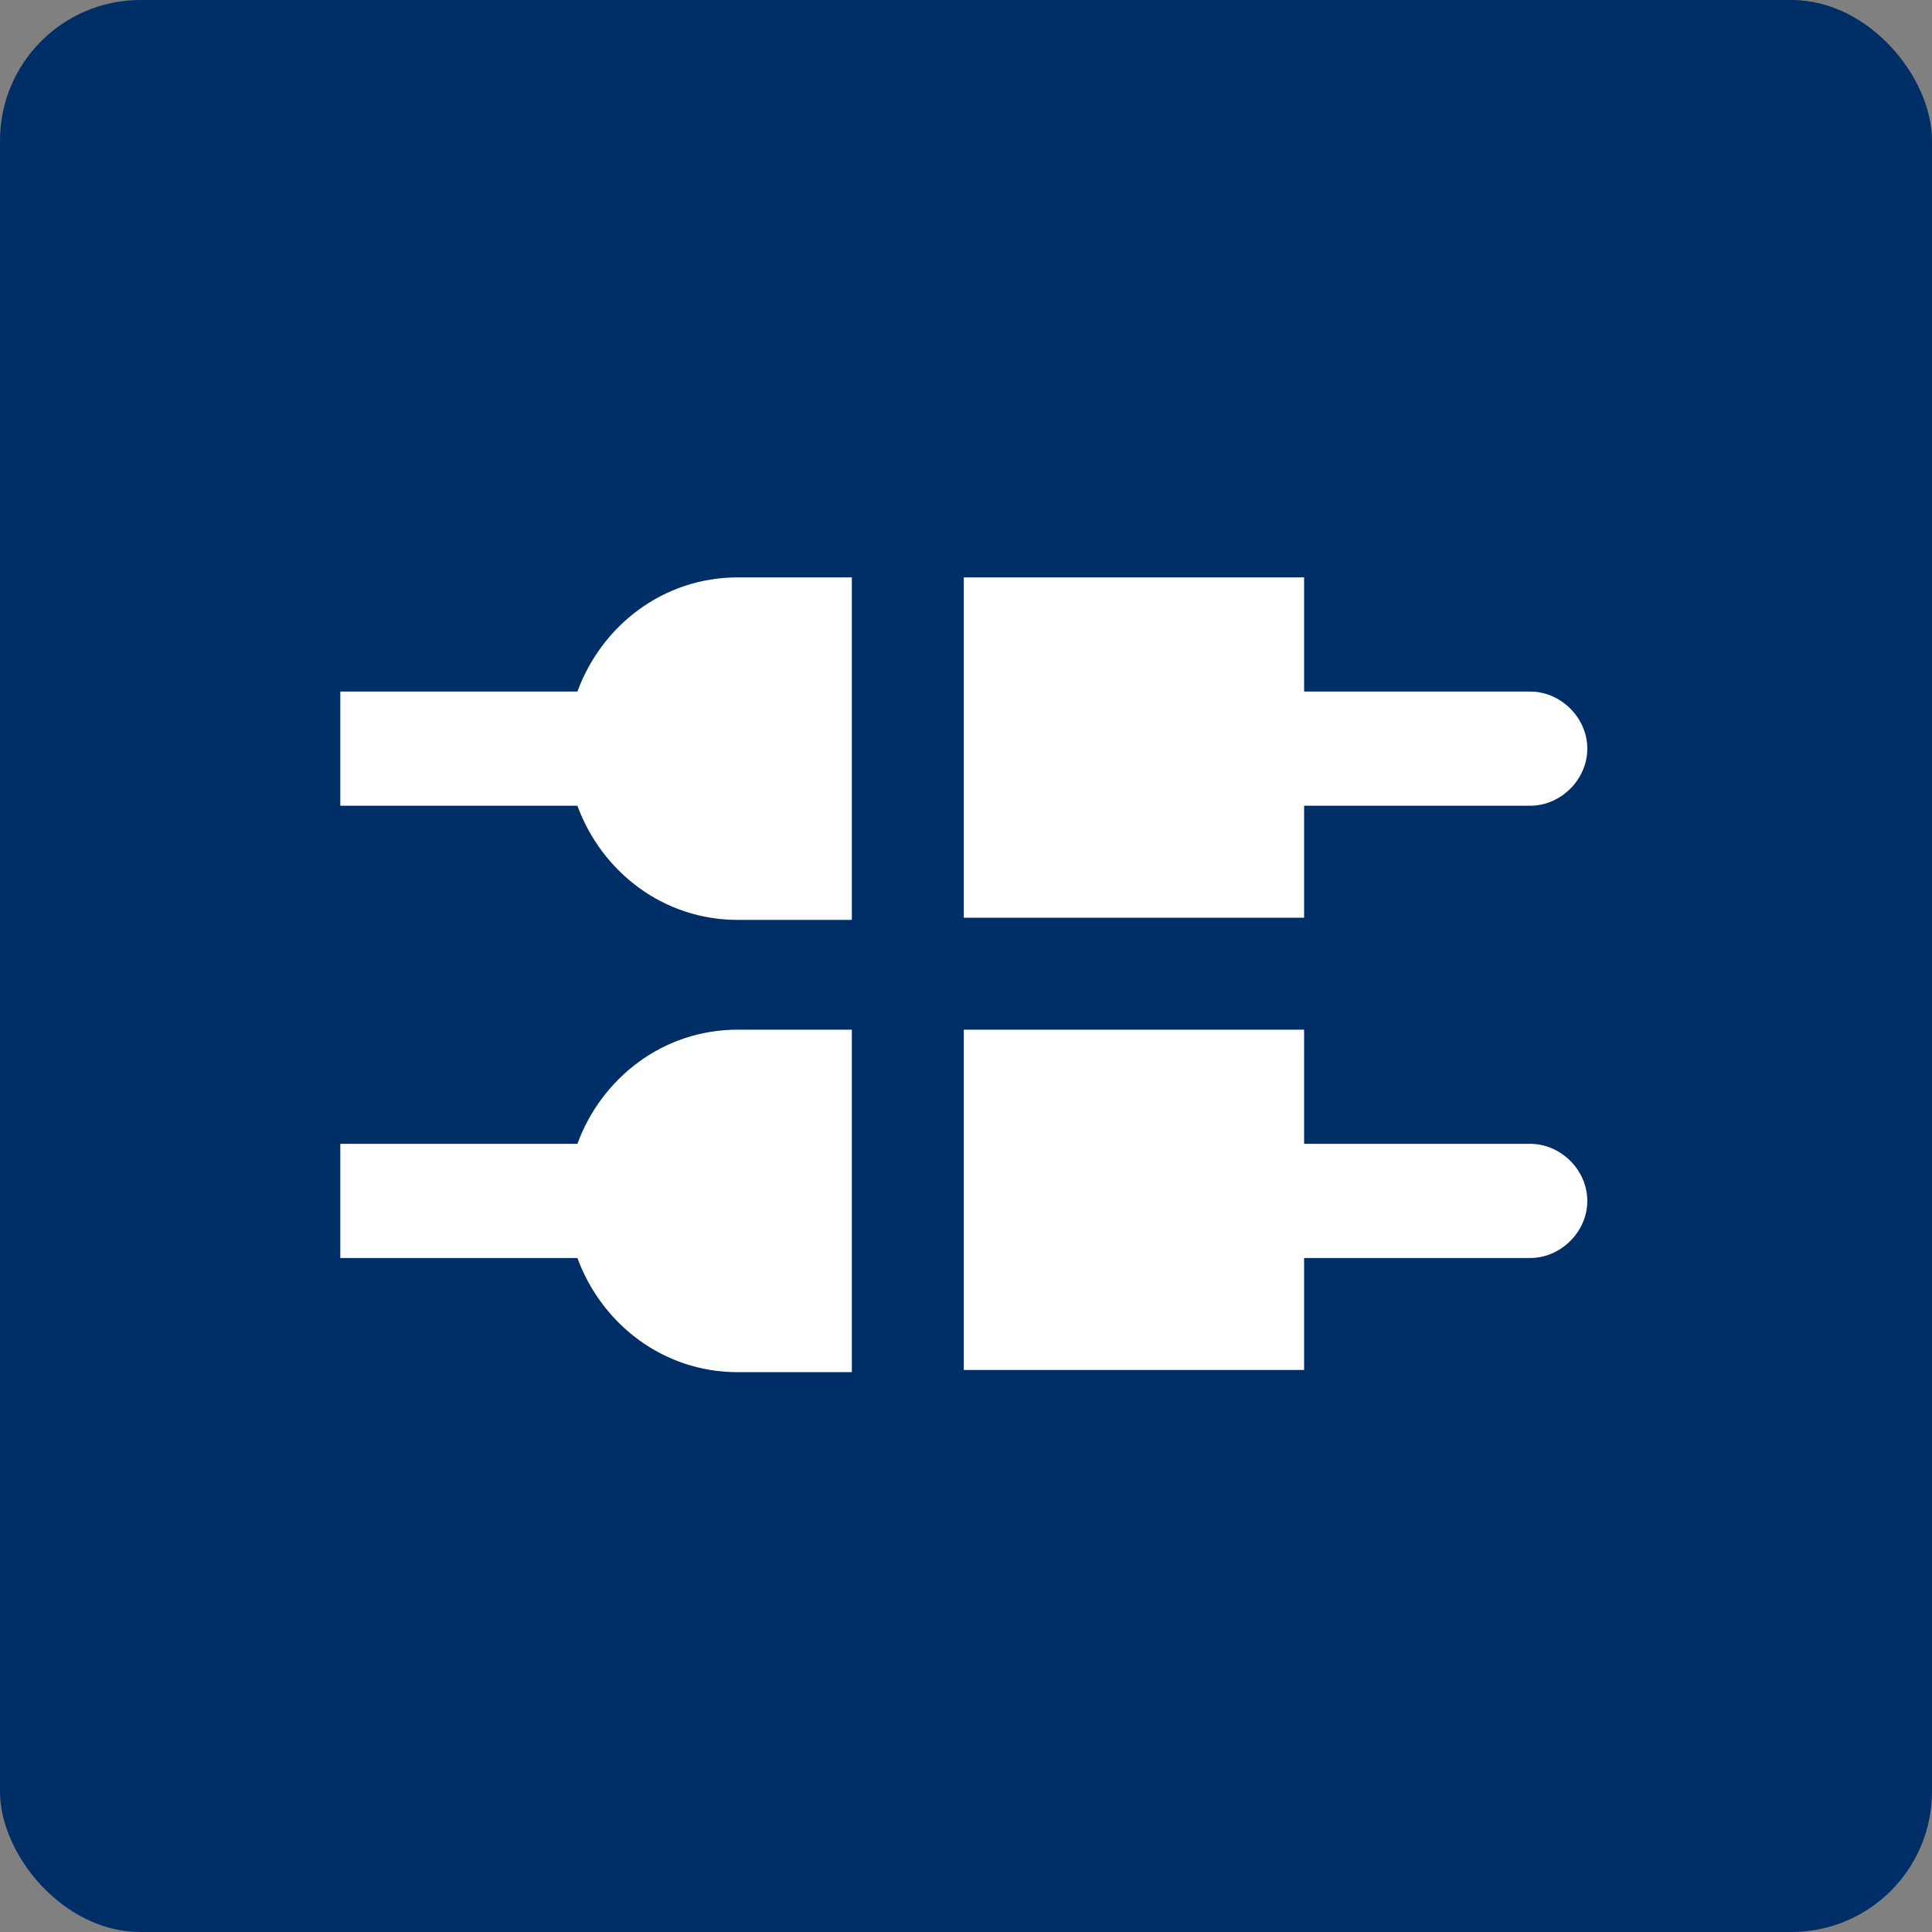
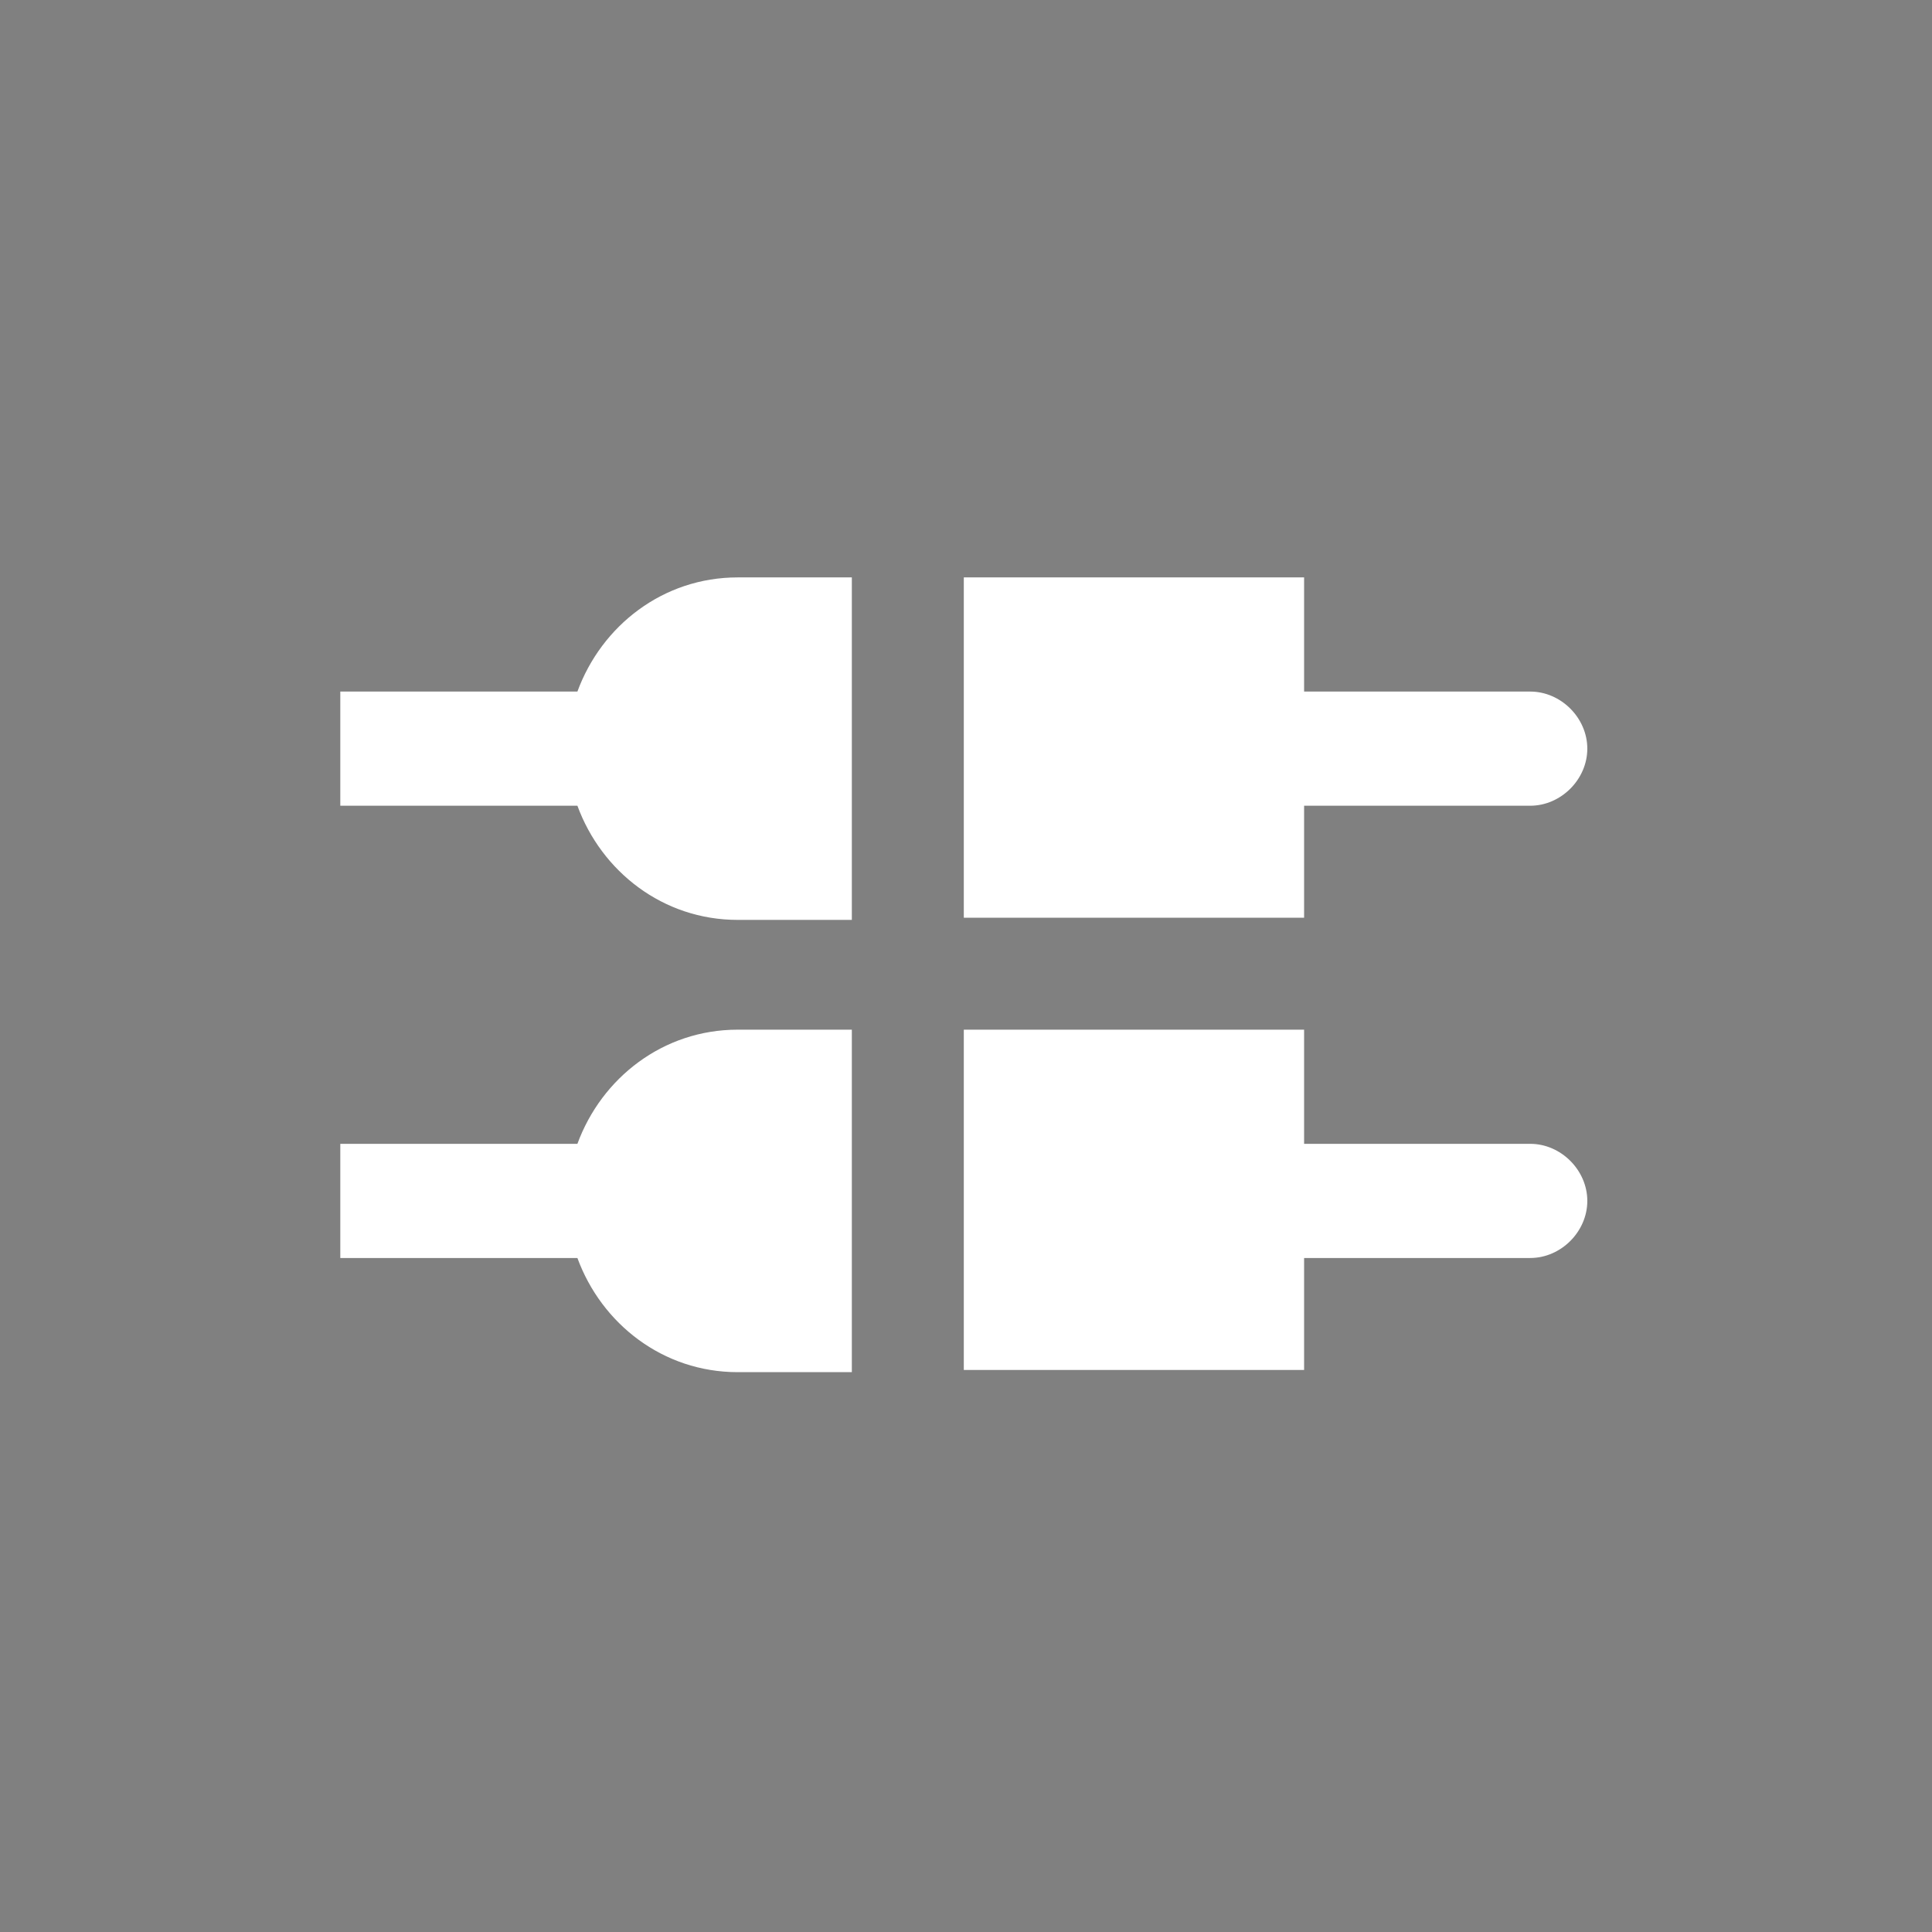
<svg xmlns="http://www.w3.org/2000/svg" version="1.1" viewBox="0 0 88 88">
  <rect x="0" y="0" width="88" height="88" fill="#808080" stroke="none" />
  <defs>
    <style>
      .cls-1 {
        fill: #fff;
      }

      .cls-2 {
        fill: #002f68;
      }
    </style>
  </defs>
  <g>
    <g id="_레이어_1" data-name="레이어_1">
-       <rect class="cls-2" y="0" width="88" height="88" rx="6.4" ry="6.4" />
      <path class="cls-1" d="M59.4,41.8h-15.5v-15.5h15.5v5.2h10.3c1.4,0,2.6,1.2,2.6,2.6s-1.2,2.6-2.6,2.6h-10.3v5.2ZM38.8,26.3h-5.2c-3.4,0-6.2,2.2-7.3,5.2h-10.8v5.2s10.8,0,10.8,0c1.1,3,3.9,5.2,7.3,5.2h5.2v-15.5ZM59.4,57.3h10.3c1.4,0,2.6-1.2,2.6-2.6s-1.2-2.6-2.6-2.6h-10.3v-5.2h-15.5v15.5h15.5v-5.2ZM38.8,46.9h-5.2c-3.4,0-6.2,2.2-7.3,5.2h-10.8v5.2s10.8,0,10.8,0c1.1,3,3.9,5.2,7.3,5.2h5.2v-15.5Z" />
    </g>
  </g>
</svg>